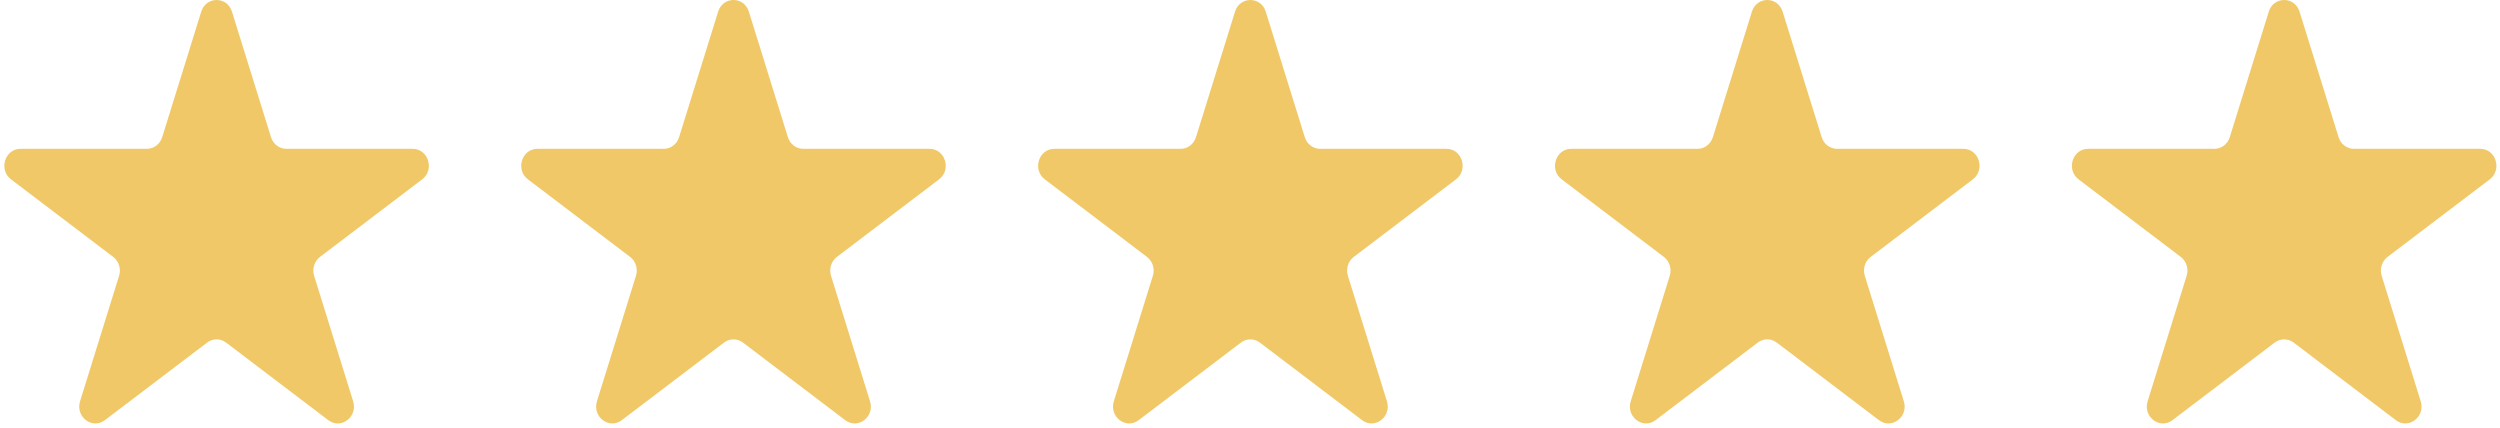
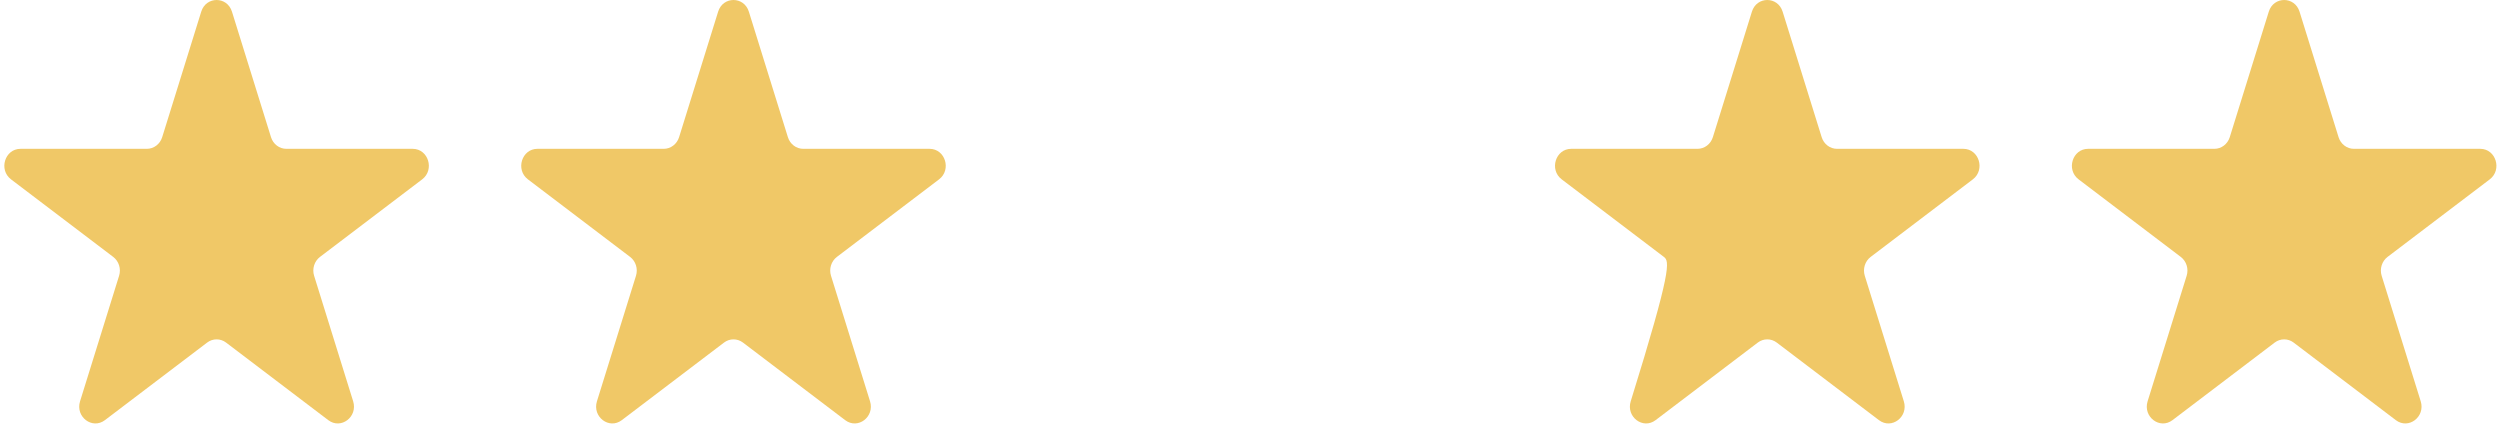
<svg xmlns="http://www.w3.org/2000/svg" width="491" height="84" viewBox="0 0 491 84" fill="none">
  <path d="M39.523 2.29C40.473 -0.763 44.608 -0.763 45.557 2.29L53.224 26.939C53.649 28.305 54.867 29.229 56.241 29.229H81.051C84.124 29.229 85.402 33.338 82.916 35.225L62.844 50.458C61.732 51.303 61.267 52.799 61.692 54.164L69.359 78.813C70.308 81.867 66.963 84.405 64.476 82.518L44.405 67.285C43.293 66.44 41.788 66.44 40.676 67.285L20.604 82.518C18.118 84.405 14.773 81.867 15.722 78.813L23.389 54.164C23.814 52.799 23.349 51.303 22.236 50.458L2.165 35.225C-0.321 33.338 0.956 29.229 4.03 29.229H28.839C30.214 29.229 31.432 28.305 31.856 26.939L39.523 2.29Z" fill="#F0C867" />
  <path d="M141.041 2.29C141.99 -0.763 146.126 -0.763 147.075 2.29L154.742 26.939C155.166 28.305 156.385 29.229 157.759 29.229H182.568C185.642 29.229 186.92 33.338 184.433 35.225L164.362 50.458C163.25 51.303 162.785 52.799 163.209 54.164L170.876 78.813C171.825 81.867 168.48 84.405 165.994 82.518L145.923 67.285C144.81 66.44 143.305 66.44 142.193 67.285L122.122 82.518C119.635 84.405 116.29 81.867 117.24 78.813L124.907 54.164C125.331 52.799 124.866 51.303 123.754 50.458L103.683 35.225C101.196 33.338 102.474 29.229 105.547 29.229H130.357C131.731 29.229 132.949 28.305 133.374 26.939L141.041 2.29Z" fill="#F0C867" />
-   <path d="M242.558 2.29C243.507 -0.763 247.643 -0.763 248.592 2.29L256.259 26.939C256.684 28.305 257.902 29.229 259.276 29.229H284.086C287.159 29.229 288.437 33.338 285.95 35.225L265.879 50.458C264.767 51.303 264.302 52.799 264.726 54.164L272.393 78.813C273.343 81.867 269.998 84.405 267.511 82.518L247.44 67.285C246.328 66.44 244.823 66.44 243.71 67.285L223.639 82.518C221.153 84.405 217.808 81.867 218.757 78.813L226.424 54.164C226.848 52.799 226.383 51.303 225.271 50.458L205.2 35.225C202.713 33.338 203.991 29.229 207.064 29.229H231.874C233.248 29.229 234.467 28.305 234.891 26.939L242.558 2.29Z" fill="#F0C867" />
-   <path d="M344.075 2.29C345.024 -0.763 349.16 -0.763 350.109 2.29L357.776 26.939C358.201 28.305 359.419 29.229 360.793 29.229H385.603C388.676 29.229 389.954 33.338 387.467 35.225L367.396 50.458C366.284 51.303 365.819 52.799 366.243 54.164L373.91 78.813C374.86 81.867 371.515 84.405 369.028 82.518L348.957 67.285C347.845 66.44 346.34 66.44 345.227 67.285L325.156 82.518C322.67 84.405 319.325 81.867 320.274 78.813L327.941 54.164C328.365 52.799 327.9 51.303 326.788 50.458L306.717 35.225C304.23 33.338 305.508 29.229 308.582 29.229H333.391C334.765 29.229 335.984 28.305 336.408 26.939L344.075 2.29Z" fill="#F0C867" />
+   <path d="M344.075 2.29C345.024 -0.763 349.16 -0.763 350.109 2.29L357.776 26.939C358.201 28.305 359.419 29.229 360.793 29.229H385.603C388.676 29.229 389.954 33.338 387.467 35.225L367.396 50.458C366.284 51.303 365.819 52.799 366.243 54.164L373.91 78.813C374.86 81.867 371.515 84.405 369.028 82.518L348.957 67.285C347.845 66.44 346.34 66.44 345.227 67.285L325.156 82.518C322.67 84.405 319.325 81.867 320.274 78.813C328.365 52.799 327.9 51.303 326.788 50.458L306.717 35.225C304.23 33.338 305.508 29.229 308.582 29.229H333.391C334.765 29.229 335.984 28.305 336.408 26.939L344.075 2.29Z" fill="#F0C867" />
  <path d="M445.59 2.29C446.541 -0.763 450.678 -0.763 451.63 2.29L459.294 26.939C459.719 28.305 460.938 29.229 462.308 29.229H487.123C490.194 29.229 491.469 33.338 488.988 35.225L468.913 50.458C467.803 51.303 467.333 52.799 467.758 54.164L475.429 78.813C476.375 81.867 473.031 84.405 470.544 82.518L450.475 67.285C449.365 66.44 447.855 66.44 446.744 67.285L426.674 82.518C424.187 84.405 420.842 81.867 421.791 78.813L429.458 54.164C429.886 52.799 429.418 51.303 428.306 50.458L408.234 35.225C405.748 33.338 407.026 29.229 410.099 29.229H434.911C436.282 29.229 437.5 28.305 437.925 26.939L445.59 2.29Z" fill="#F0C867" />
</svg>